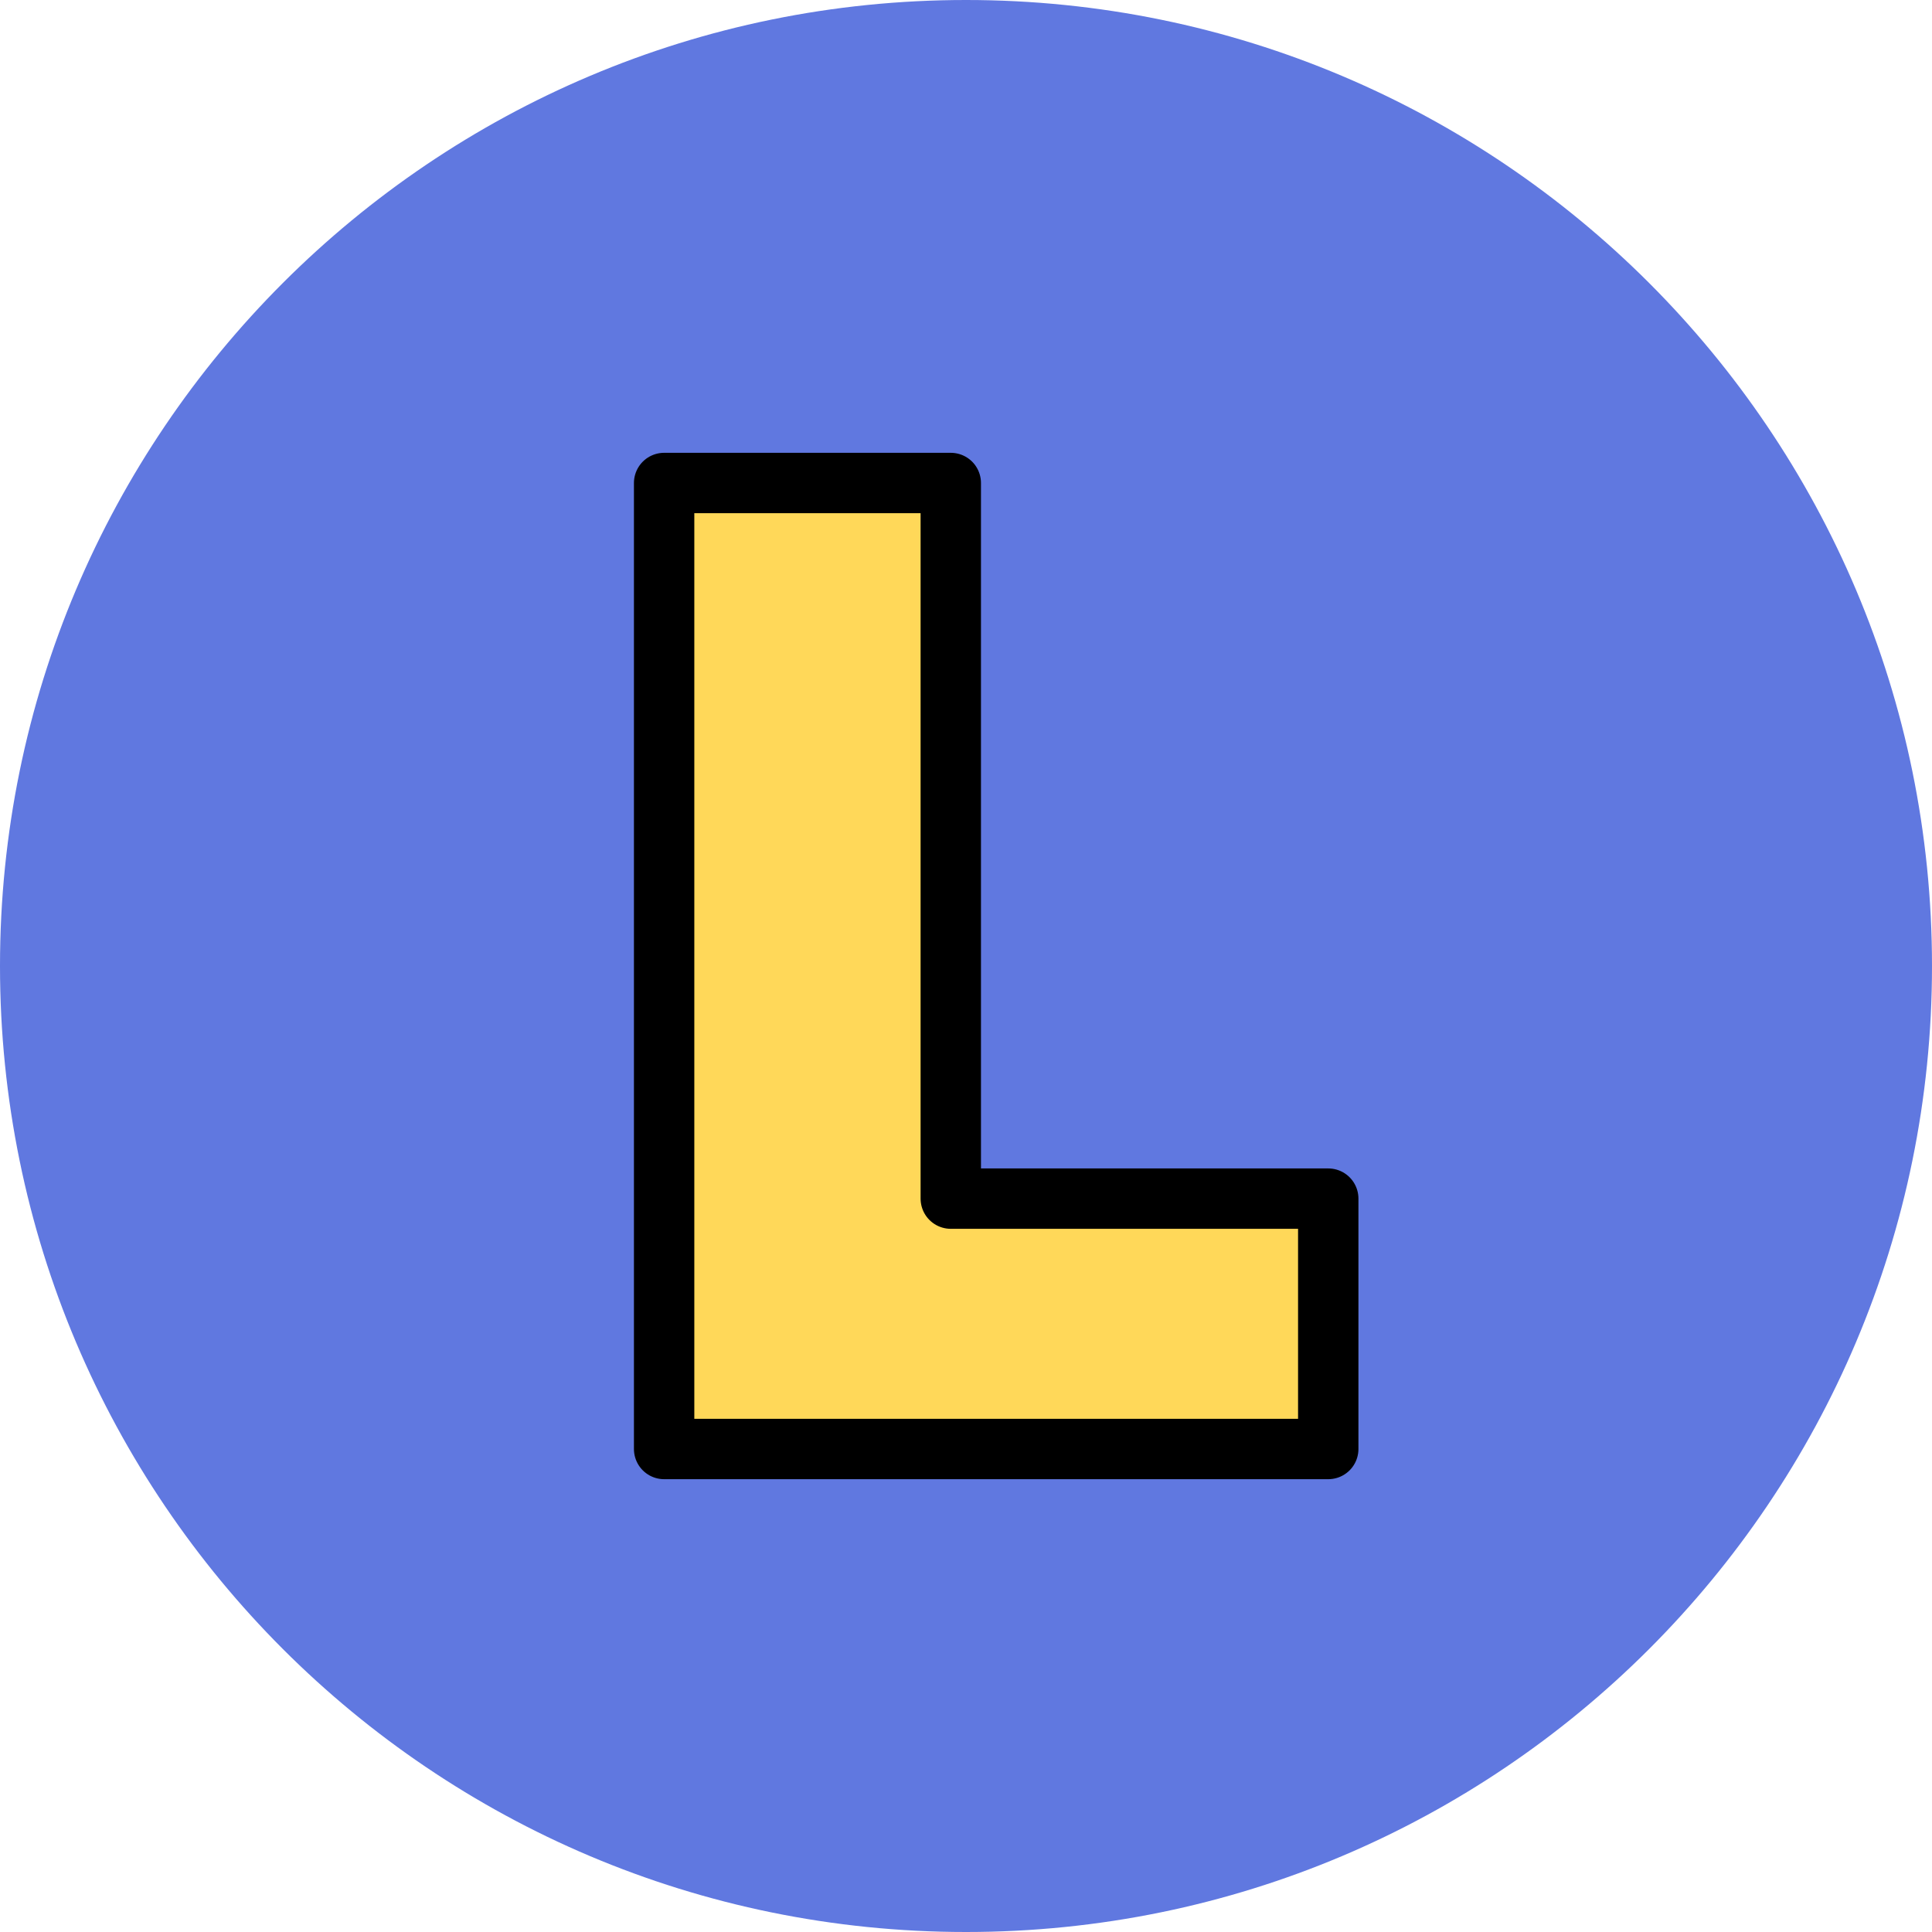
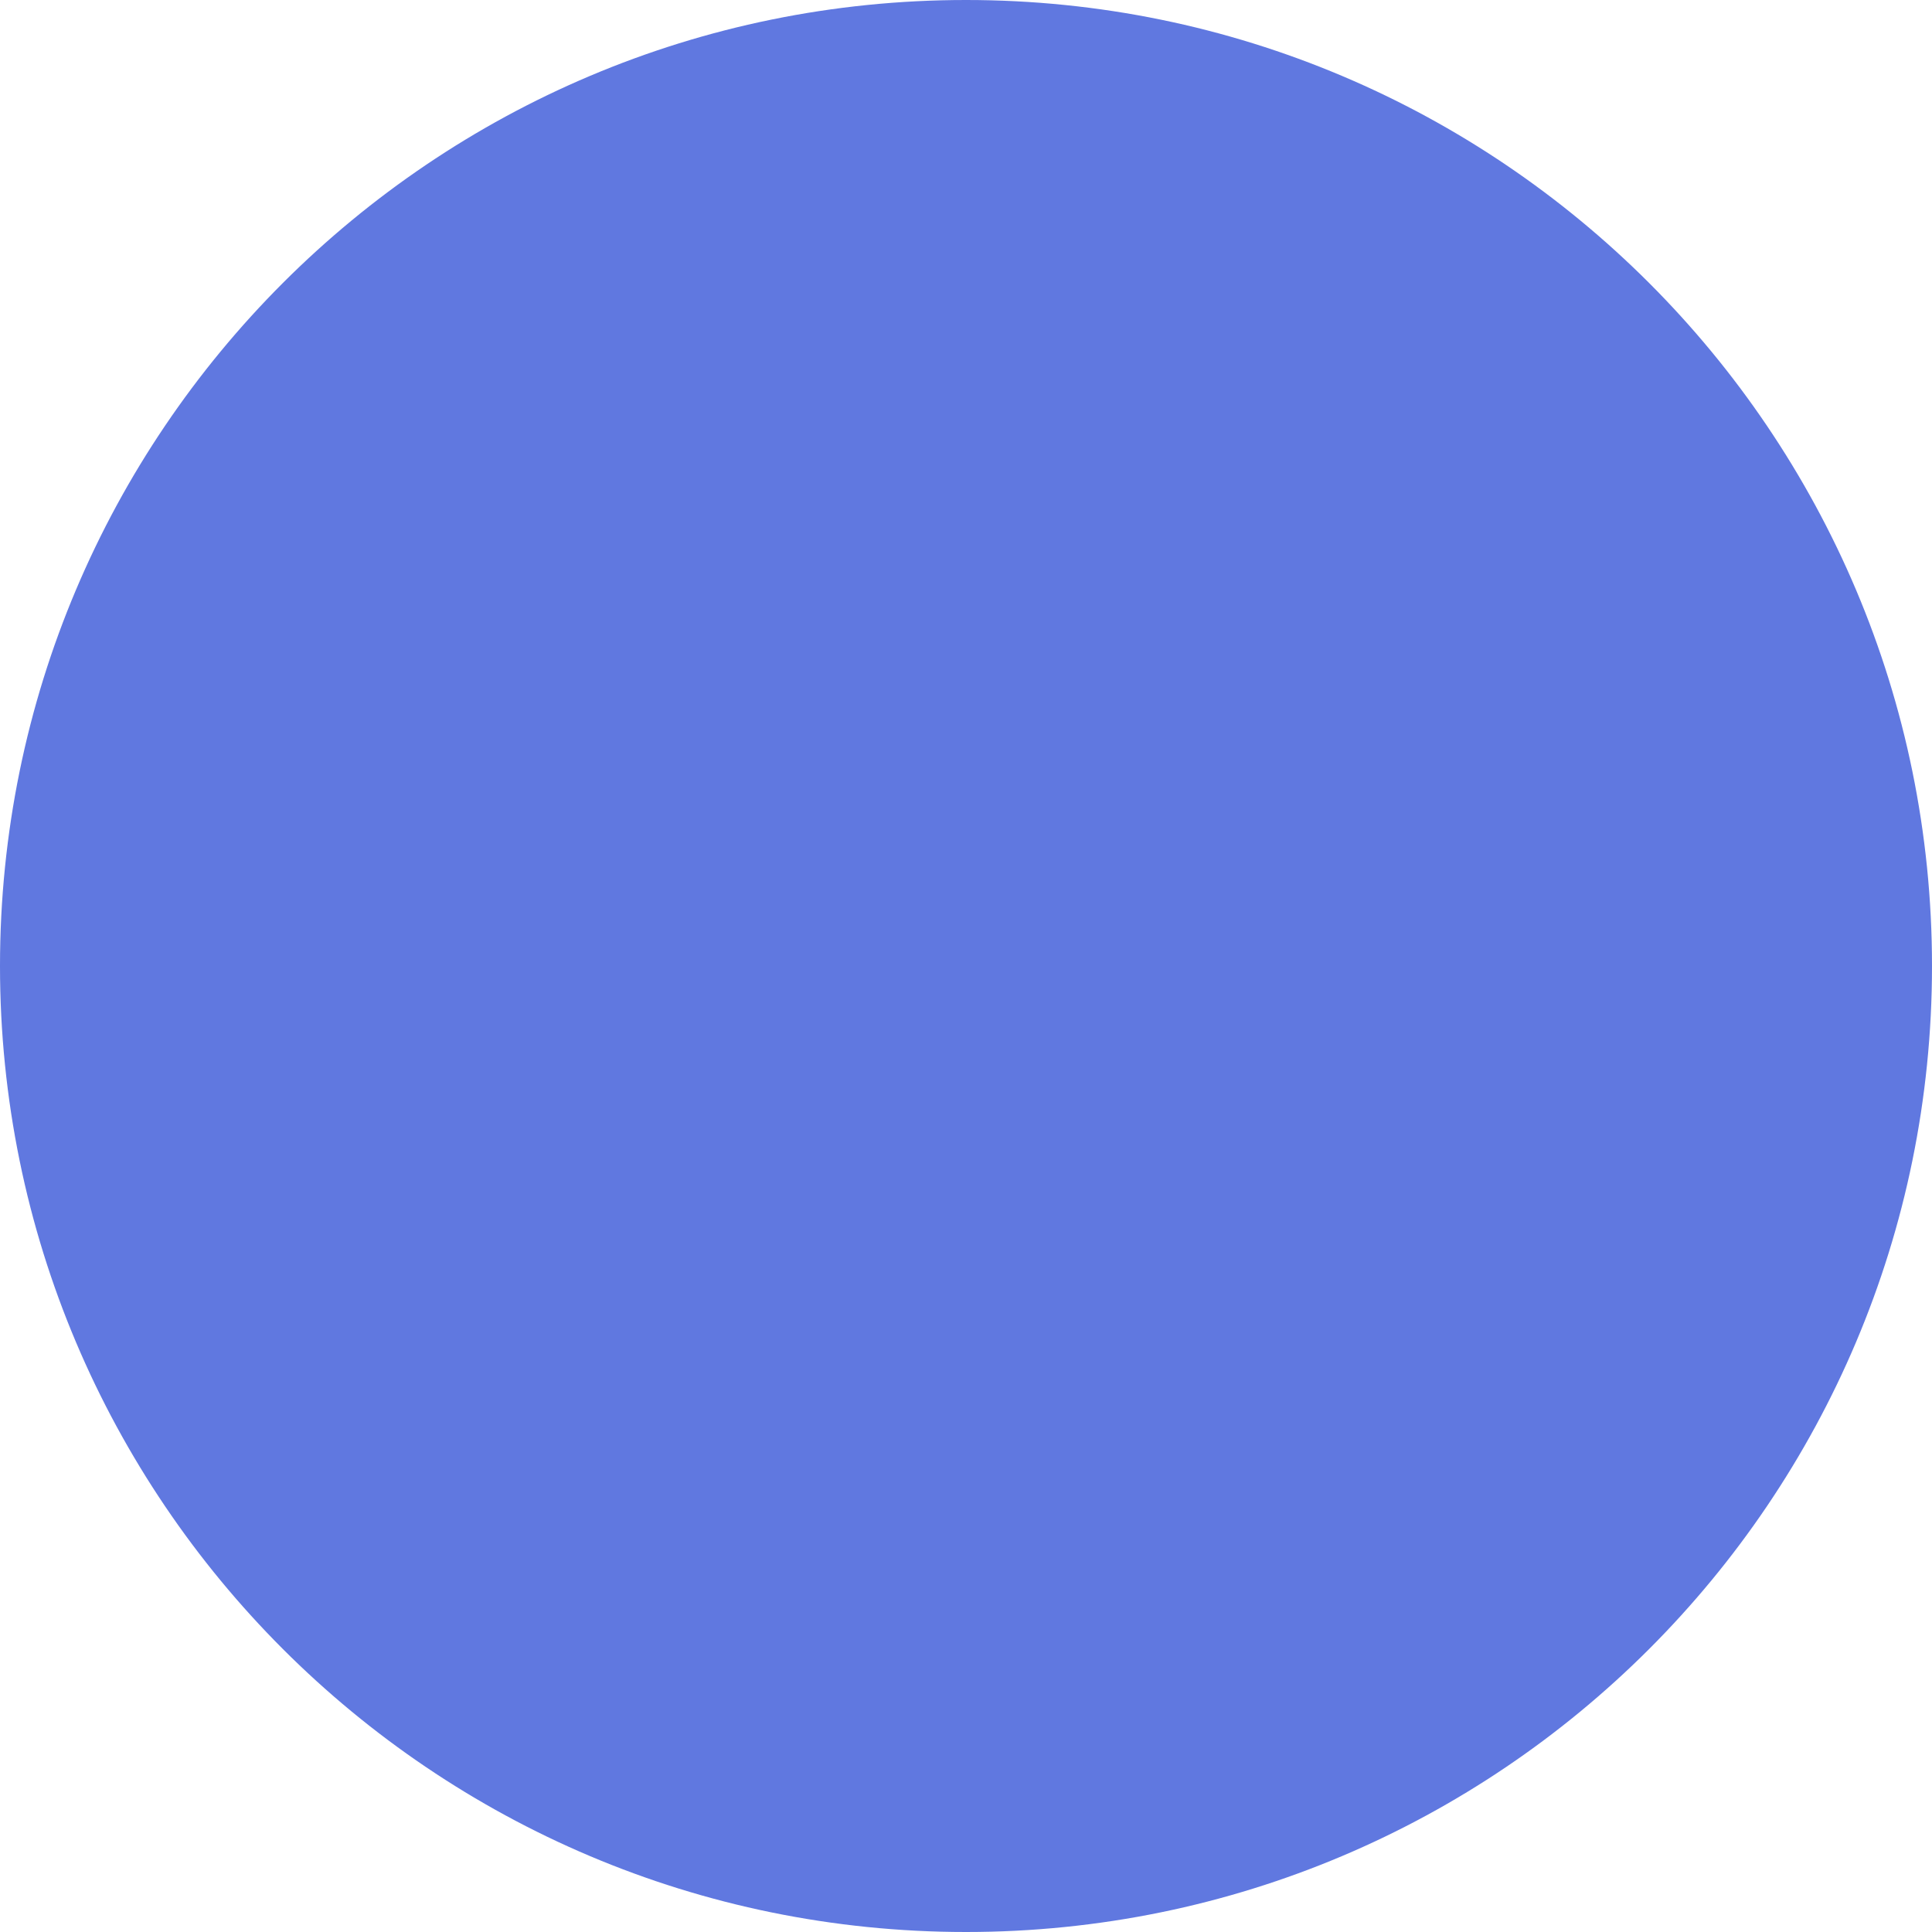
<svg xmlns="http://www.w3.org/2000/svg" width="32" height="32" viewBox="0 0 32 32" fill="none">
  <path d="M16 32C24.837 32 32 24.837 32 16C32 7.163 24.837 0 16 0C7.163 0 0 7.163 0 16C0 24.837 7.163 32 16 32Z" fill="#6078E0" />
-   <path d="M11 23.997V8H15.748V19.853H22V24H11V23.997Z" fill="#FFD859" stroke="black" stroke-miterlimit="10" stroke-linejoin="round" />
</svg>